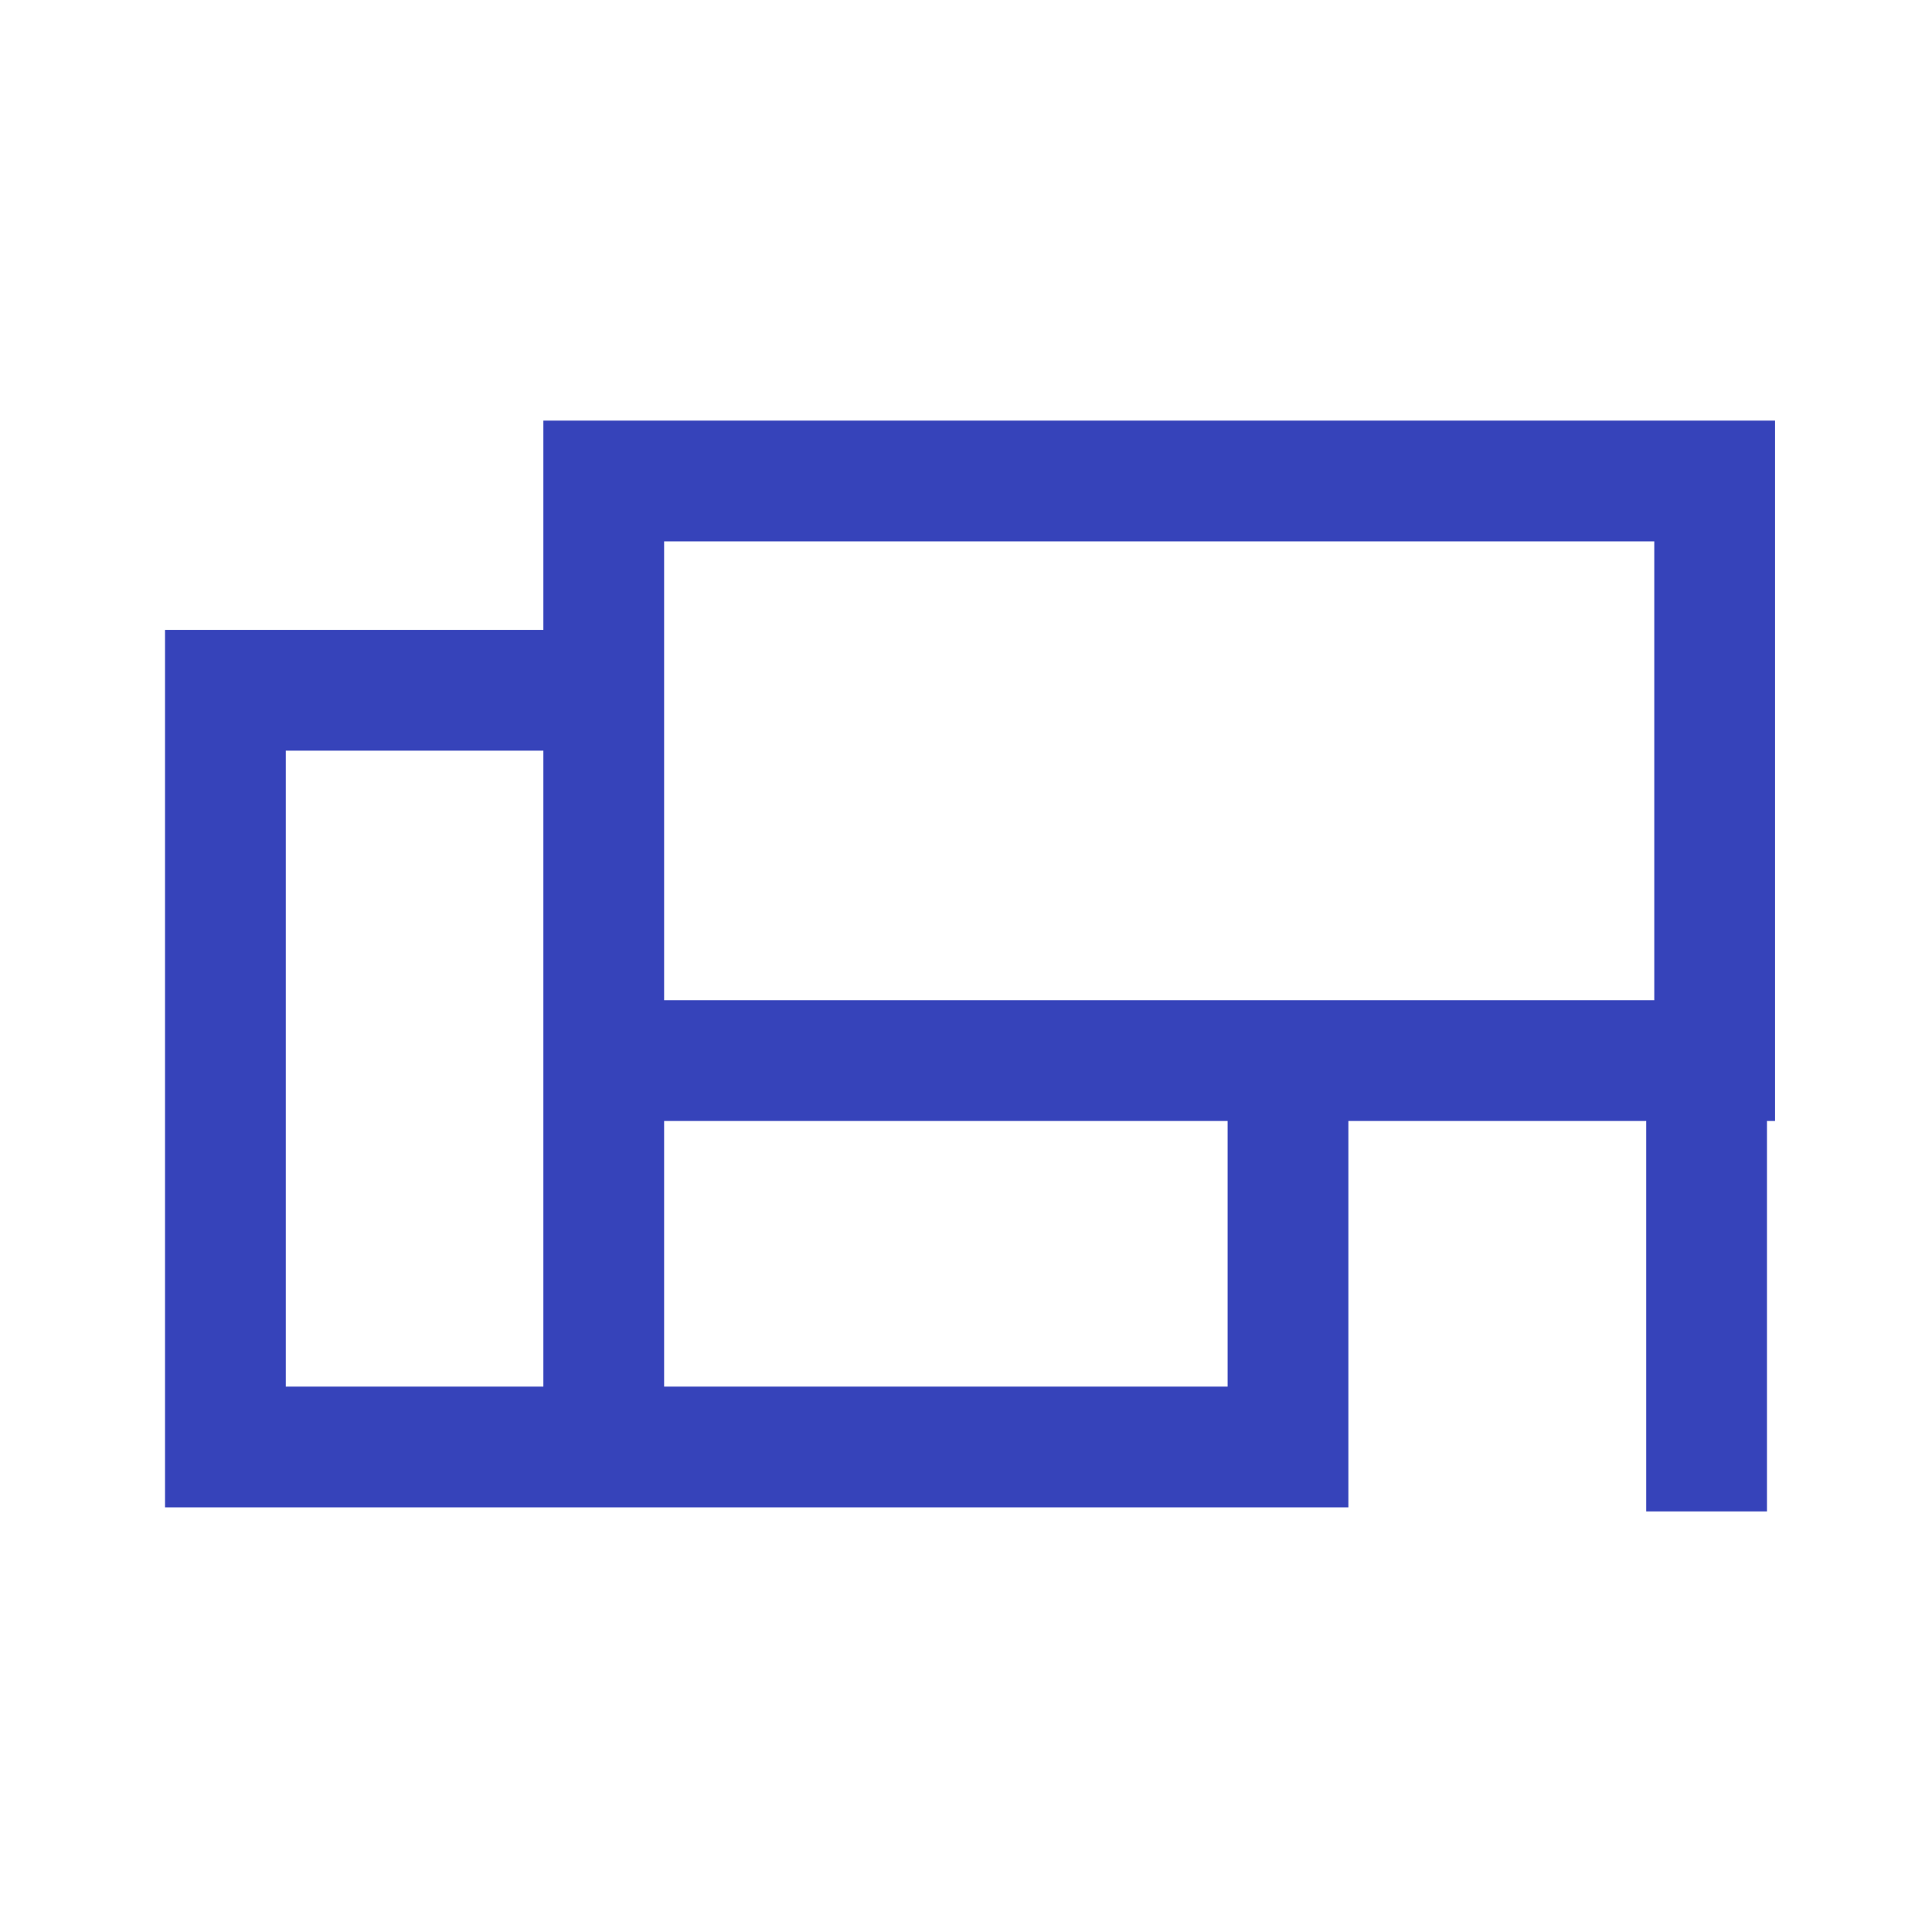
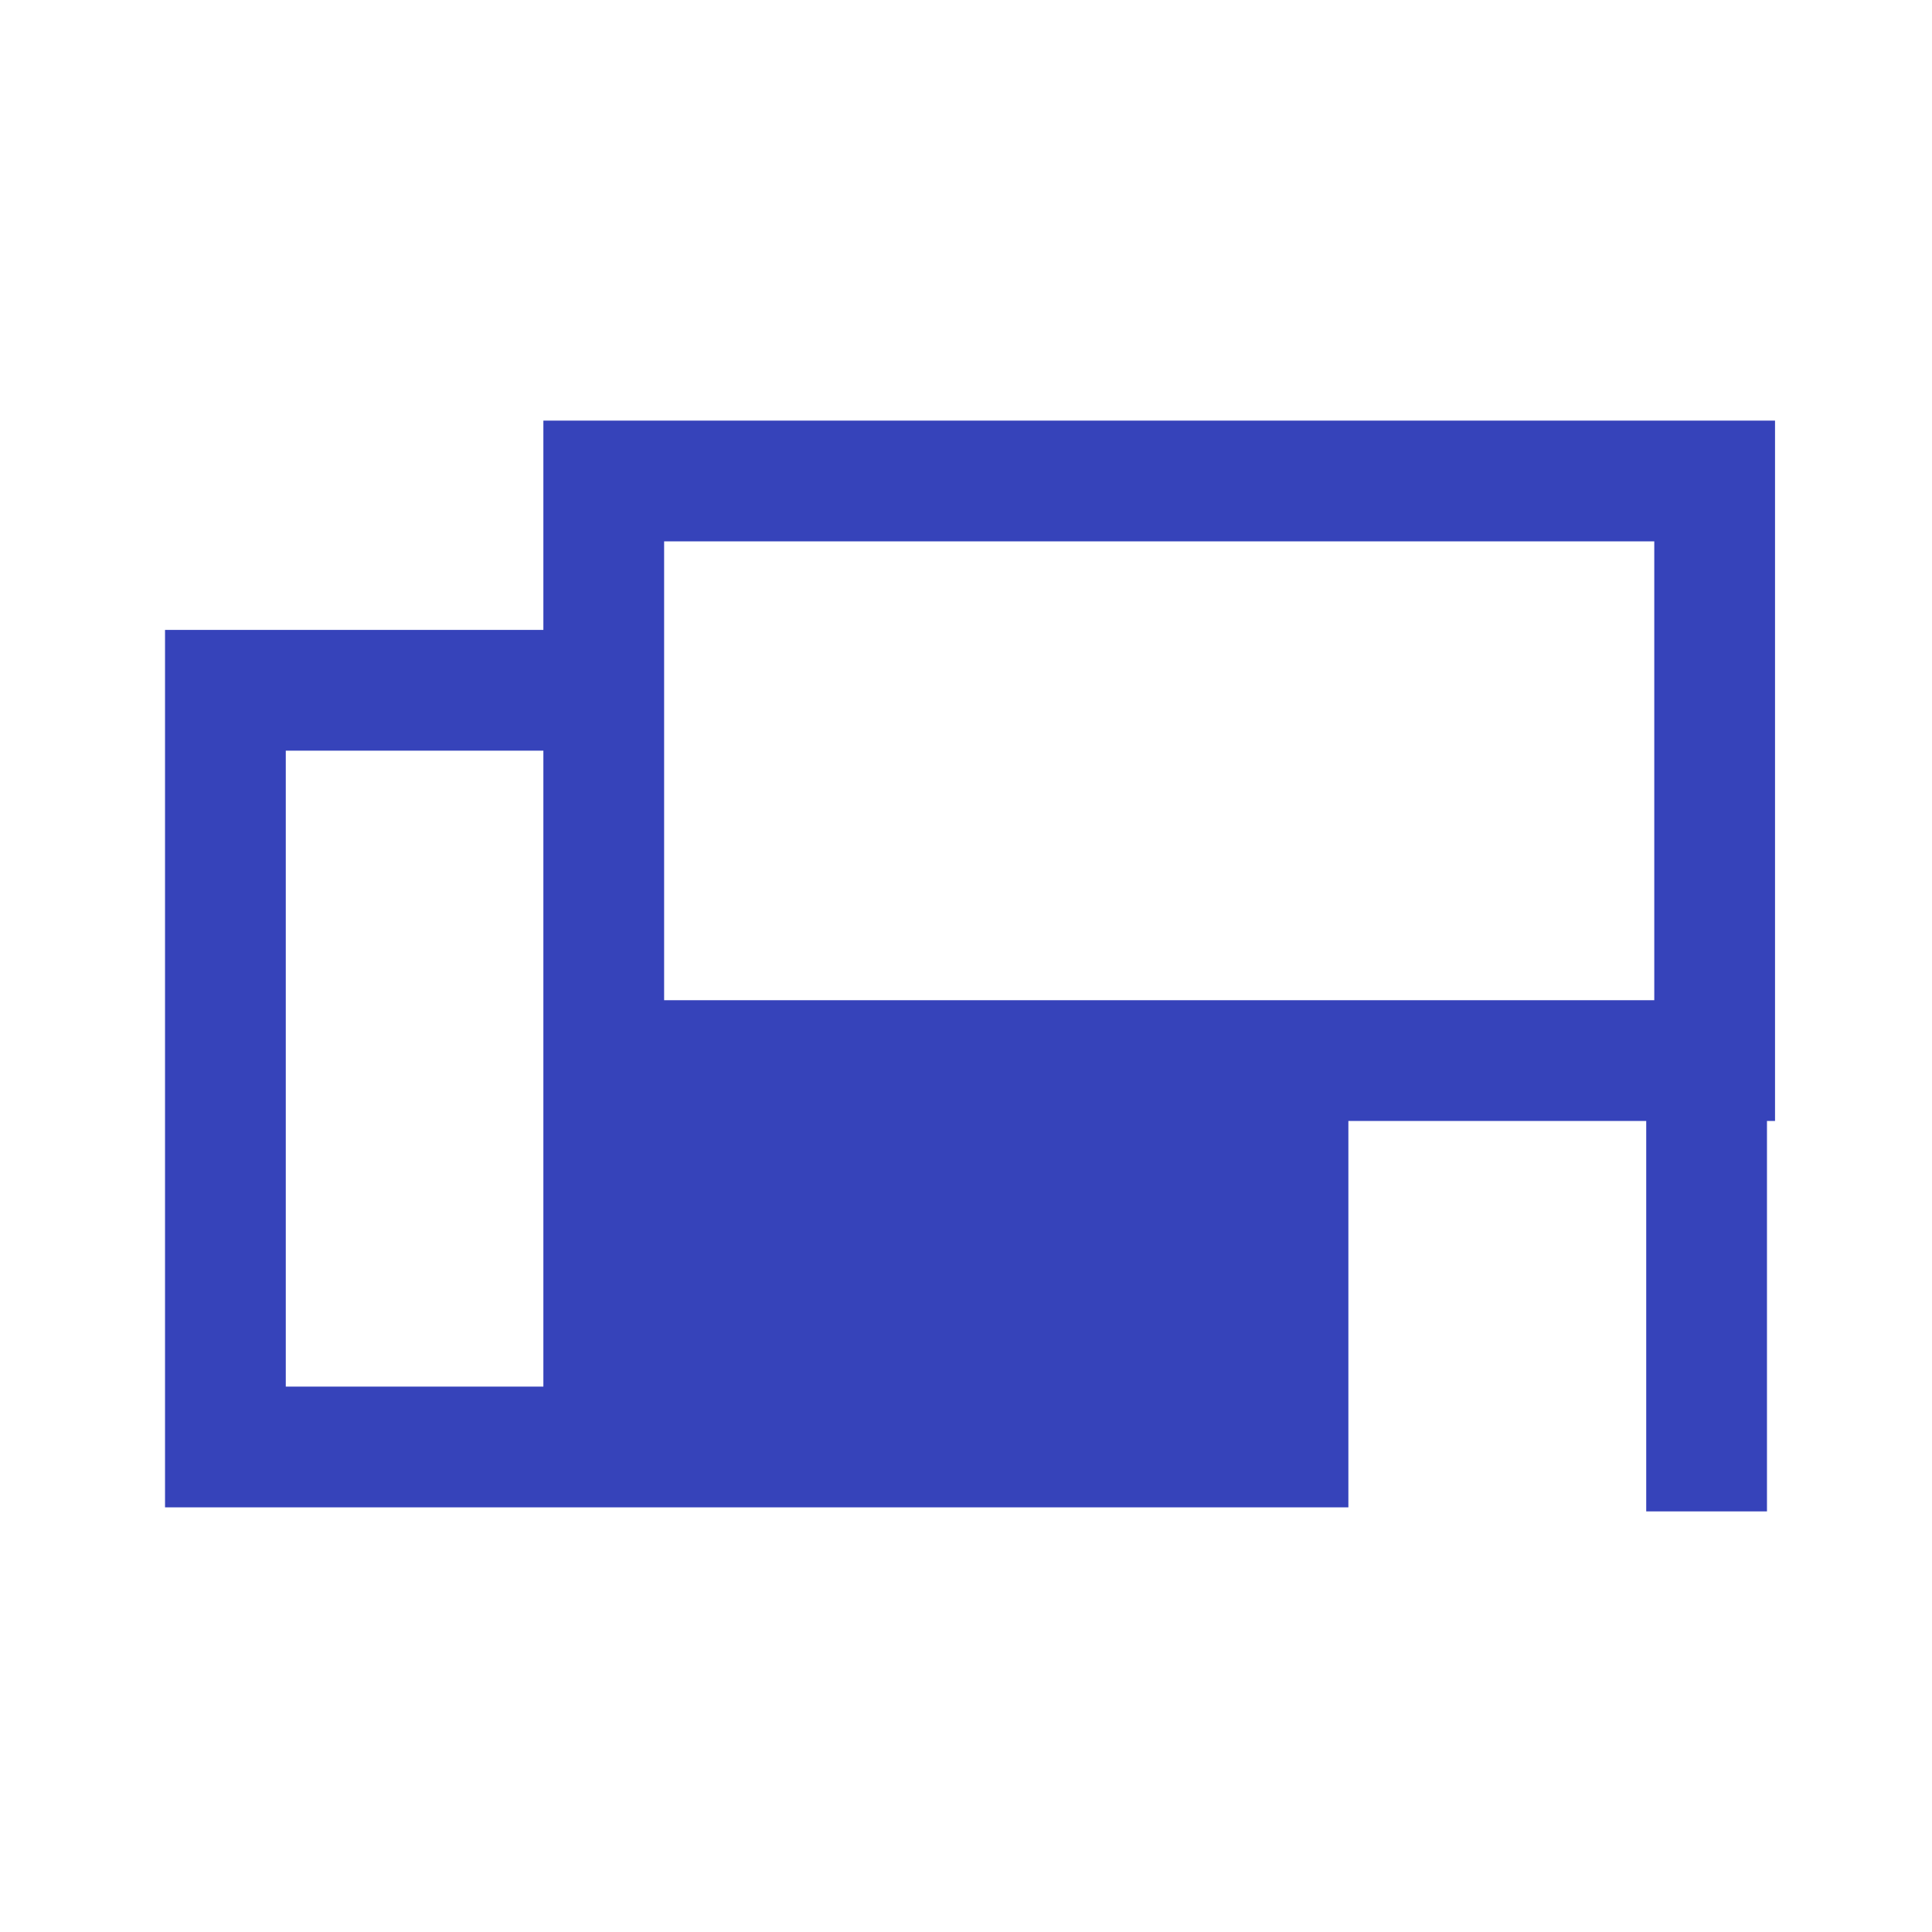
<svg xmlns="http://www.w3.org/2000/svg" width="24" height="24" viewBox="0 0 24 24" fill="none">
-   <path fill-rule="evenodd" clip-rule="evenodd" d="M6.75 5.225H22.05V13.925H21.95V18.775H20.45V13.925H16.75V18.725H2.05V7.825H6.75V5.225ZM6.75 9.325H3.55V17.225H6.75V9.325ZM8.25 17.225H15.25V13.925H8.25V17.225ZM8.25 12.425H20.55V6.725H8.25V12.425Z" fill="#3643BA" />
+   <path fill-rule="evenodd" clip-rule="evenodd" d="M6.75 5.225H22.05V13.925H21.95V18.775H20.45V13.925H16.75V18.725H2.05V7.825H6.75V5.225ZM6.75 9.325H3.55V17.225H6.75V9.325ZM8.25 17.225H15.25V13.925V17.225ZM8.25 12.425H20.55V6.725H8.25V12.425Z" fill="#3643BA" />
</svg>